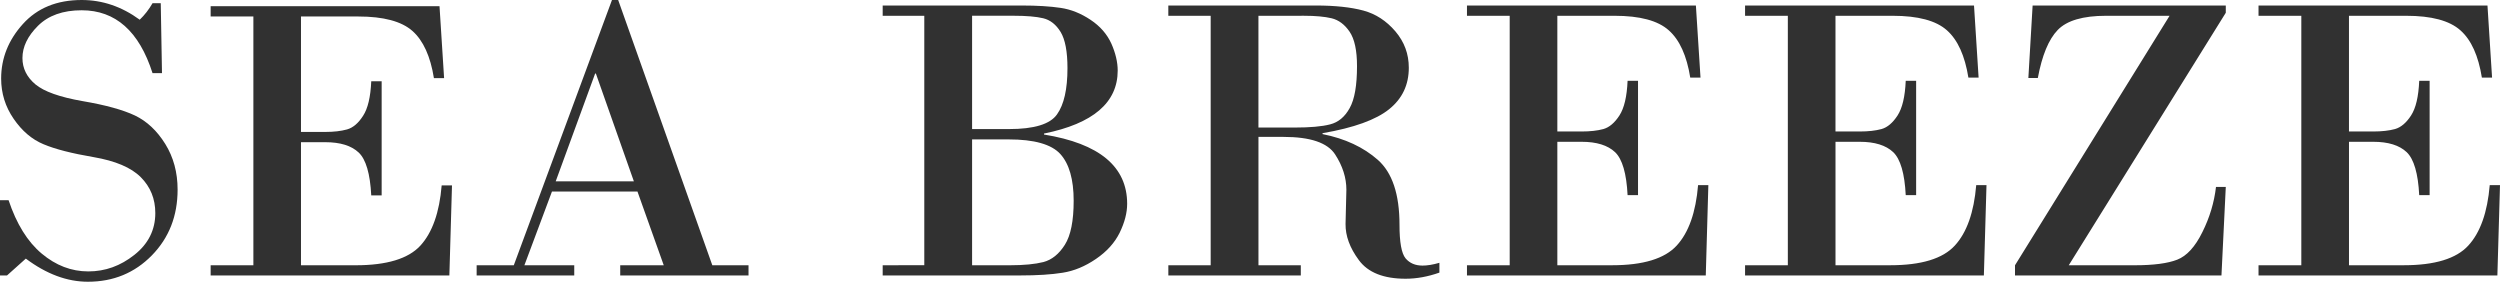
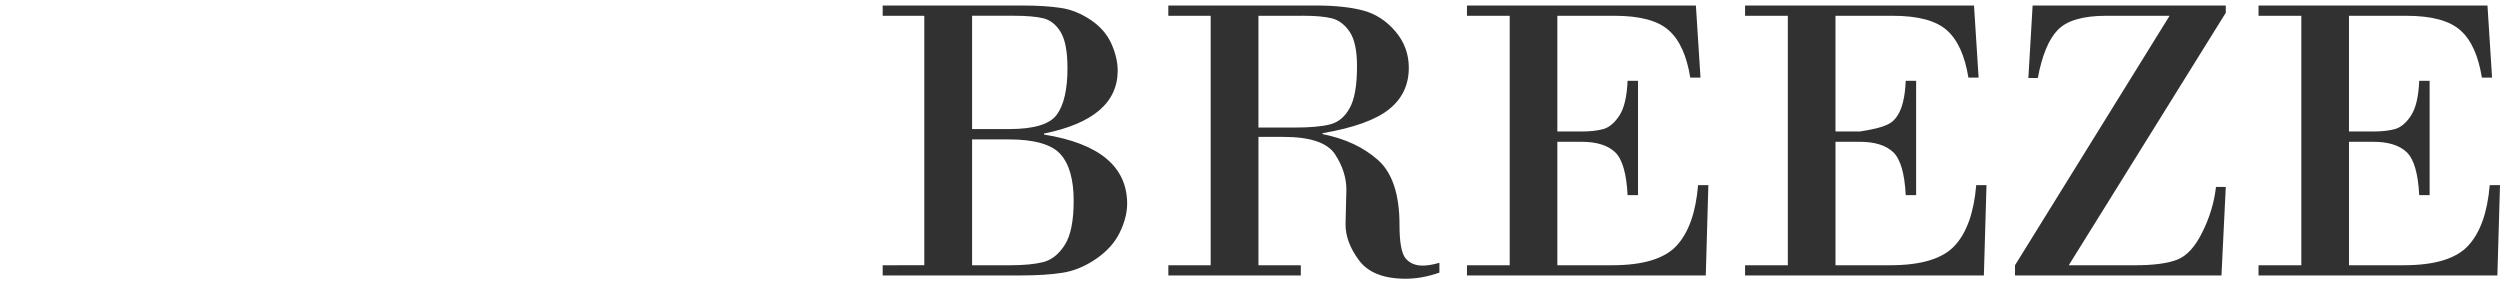
<svg xmlns="http://www.w3.org/2000/svg" viewBox="6552.773 5035 1133.87 127.78" data-guides="{&quot;vertical&quot;:[],&quot;horizontal&quot;:[]}">
-   <path fill="#313131" stroke="none" fill-opacity="1" stroke-width="0" stroke-opacity="1" id="tSvgbaa93fbd9a" title="Path 5" d="M 6804.813 5117.24 C 6816.629 5117.24 6828.446 5117.24 6840.263 5117.24C 6834.516 5100.94 6828.769 5084.64 6823.023 5068.34C 6822.916 5068.34 6822.809 5068.34 6822.703 5068.34C 6816.743 5084.64 6810.783 5100.94 6804.813 5117.24ZM 6841.893 5121.87 C 6828.966 5121.87 6816.039 5121.87 6803.113 5121.87C 6798.946 5133.017 6794.779 5144.163 6790.613 5155.31C 6798.149 5155.31 6805.686 5155.31 6813.223 5155.31C 6813.223 5156.853 6813.223 5158.397 6813.223 5159.94C 6798.466 5159.94 6783.709 5159.94 6768.953 5159.94C 6768.953 5158.397 6768.953 5156.853 6768.953 5155.31C 6774.569 5155.31 6780.186 5155.31 6785.803 5155.31C 6800.646 5115.207 6815.489 5075.103 6830.333 5035C 6831.269 5035 6832.206 5035 6833.143 5035C 6847.376 5075.103 6861.609 5115.207 6875.843 5155.31C 6881.316 5155.31 6886.789 5155.31 6892.263 5155.31C 6892.263 5156.853 6892.263 5158.397 6892.263 5159.94C 6872.866 5159.94 6853.469 5159.94 6834.073 5159.94C 6834.073 5158.397 6834.073 5156.853 6834.073 5155.31C 6840.653 5155.31 6847.233 5155.31 6853.813 5155.31C 6849.843 5144.163 6845.873 5133.017 6841.893 5121.87ZM 6689.283 5042.48 C 6689.283 5059.933 6689.283 5077.387 6689.283 5094.84C 6692.953 5094.84 6696.623 5094.84 6700.293 5094.84C 6704.183 5094.84 6707.473 5094.45 6710.173 5093.7C 6712.883 5092.94 6715.303 5090.88 6717.443 5087.53C 6719.613 5084.21 6720.843 5079 6721.153 5071.87C 6722.726 5071.87 6724.299 5071.87 6725.873 5071.87C 6725.873 5089.12 6725.873 5106.37 6725.873 5123.62C 6724.299 5123.62 6722.726 5123.62 6721.153 5123.62C 6720.643 5113.78 6718.753 5107.29 6715.453 5104.18C 6712.133 5101.05 6707.093 5099.49 6700.293 5099.49C 6696.623 5099.49 6692.953 5099.49 6689.283 5099.49C 6689.283 5118.097 6689.283 5136.703 6689.283 5155.31C 6697.566 5155.31 6705.849 5155.31 6714.133 5155.31C 6728.203 5155.31 6737.953 5152.33 6743.403 5146.44C 6748.843 5140.52 6752.083 5131.37 6753.093 5119.08C 6754.653 5119.08 6756.213 5119.08 6757.773 5119.08C 6757.376 5132.703 6756.979 5146.327 6756.583 5159.95C 6720.493 5159.95 6684.403 5159.95 6648.313 5159.95C 6648.313 5158.407 6648.313 5156.863 6648.313 5155.32C 6654.773 5155.32 6661.233 5155.32 6667.693 5155.32C 6667.693 5117.707 6667.693 5080.093 6667.693 5042.48C 6661.233 5042.48 6654.773 5042.48 6648.313 5042.48C 6648.313 5040.927 6648.313 5039.373 6648.313 5037.82C 6682.913 5037.82 6717.513 5037.82 6752.113 5037.82C 6752.806 5048.69 6753.499 5059.56 6754.193 5070.43C 6752.653 5070.43 6751.113 5070.43 6749.573 5070.43C 6747.993 5060.56 6744.753 5053.41 6739.843 5049.05C 6734.903 5044.67 6726.723 5042.48 6715.253 5042.48C 6706.603 5042.48 6697.953 5042.48 6689.283 5042.48ZM 6625.683 5036.46 C 6625.869 5047.03 6626.056 5057.6 6626.243 5068.17C 6624.813 5068.17 6623.383 5068.17 6621.953 5068.17C 6615.883 5049.17 6605.163 5039.66 6589.813 5039.66C 6581.303 5039.66 6574.703 5042.03 6570.003 5046.7C 6565.283 5051.39 6562.953 5056.29 6562.953 5061.32C 6562.953 5066.02 6564.923 5069.96 6568.833 5073.26C 6572.743 5076.52 6579.903 5079.06 6590.283 5080.87C 6600.663 5082.64 6608.553 5084.82 6613.983 5087.39C 6619.433 5090.01 6624.003 5094.3 6627.733 5100.3C 6631.443 5106.29 6633.323 5113.19 6633.323 5120.98C 6633.323 5132.94 6629.433 5142.87 6621.643 5150.83C 6613.833 5158.8 6604.173 5162.78 6592.633 5162.78C 6583.223 5162.78 6573.833 5159.3 6564.483 5152.29C 6561.633 5154.843 6558.783 5157.397 6555.933 5159.95C 6554.879 5159.95 6553.826 5159.95 6552.773 5159.95C 6552.773 5148.563 6552.773 5137.177 6552.773 5125.79C 6554.069 5125.79 6555.366 5125.79 6556.663 5125.79C 6560.253 5136.55 6565.253 5144.63 6571.693 5150.02C 6578.133 5155.4 6585.143 5158.1 6592.823 5158.1C 6600.503 5158.1 6607.373 5155.62 6613.703 5150.61C 6620.043 5145.61 6623.213 5139.26 6623.213 5131.63C 6623.213 5125.19 6621.013 5119.76 6616.623 5115.36C 6612.203 5110.95 6605.083 5107.96 6595.213 5106.26C 6585.373 5104.58 6577.773 5102.65 6572.493 5100.41C 6567.223 5098.22 6562.713 5094.36 6558.953 5088.86C 6555.183 5083.4 6553.293 5077.3 6553.293 5070.62C 6553.293 5061.39 6556.593 5053.16 6563.133 5045.91C 6569.673 5038.64 6578.603 5035 6589.813 5035C 6599.213 5035 6607.983 5037.98 6616.143 5043.94C 6618.383 5041.8 6620.293 5039.32 6621.953 5036.46" />
-   <path fill="#313131" stroke="none" fill-opacity="1" stroke-width="0" stroke-opacity="1" id="tSvga283a9fdae" title="Path 6" d="M 7618.143 5042.16 C 7618.143 5059.653 7618.143 5077.147 7618.143 5094.64C 7621.809 5094.64 7625.476 5094.64 7629.143 5094.64C 7633.033 5094.64 7636.323 5094.27 7639.033 5093.53C 7641.733 5092.76 7644.163 5090.68 7646.313 5087.37C 7648.483 5084.01 7649.703 5078.82 7650.003 5071.64C 7651.576 5071.64 7653.149 5071.64 7654.723 5071.64C 7654.723 5088.93 7654.723 5106.22 7654.723 5123.51C 7653.149 5123.51 7651.576 5123.51 7650.003 5123.51C 7649.503 5113.68 7647.613 5107.15 7644.313 5104.01C 7641.003 5100.88 7635.963 5099.31 7629.153 5099.31C 7625.486 5099.31 7621.819 5099.31 7618.153 5099.31C 7618.153 5117.973 7618.153 5136.637 7618.153 5155.3C 7626.429 5155.3 7634.706 5155.3 7642.983 5155.3C 7657.083 5155.3 7666.823 5152.32 7672.263 5146.38C 7677.703 5140.48 7680.953 5131.3 7681.983 5118.97C 7683.536 5118.97 7685.089 5118.97 7686.643 5118.97C 7686.246 5132.627 7685.849 5146.283 7685.453 5159.94C 7649.343 5159.94 7613.233 5159.94 7577.123 5159.94C 7577.123 5158.397 7577.123 5156.853 7577.123 5155.31C 7583.593 5155.31 7590.063 5155.31 7596.533 5155.31C 7596.533 5117.593 7596.533 5079.877 7596.533 5042.16C 7590.063 5042.16 7583.593 5042.16 7577.123 5042.16C 7577.123 5040.607 7577.123 5039.053 7577.123 5037.5C 7611.736 5037.5 7646.349 5037.5 7680.963 5037.5C 7681.656 5048.397 7682.349 5059.293 7683.043 5070.19C 7681.503 5070.19 7679.963 5070.19 7678.423 5070.19C 7676.833 5060.29 7673.613 5053.11 7668.683 5048.75C 7663.743 5044.34 7655.563 5042.16 7644.083 5042.16C 7635.436 5042.16 7626.789 5042.16 7618.143 5042.16ZM 7560.313 5159.94 C 7529.099 5159.94 7497.886 5159.94 7466.673 5159.94C 7466.673 5158.397 7466.673 5156.853 7466.673 5155.31C 7490.043 5117.593 7513.413 5079.877 7536.783 5042.16C 7527.186 5042.16 7517.589 5042.16 7507.993 5042.16C 7497.483 5042.16 7490.183 5044.31 7486.043 5048.6C 7481.913 5052.88 7478.933 5060.16 7477.023 5070.38C 7475.593 5070.38 7474.163 5070.38 7472.733 5070.38C 7473.376 5059.42 7474.019 5048.46 7474.663 5037.5C 7503.866 5037.5 7533.069 5037.5 7562.273 5037.5C 7562.273 5038.597 7562.273 5039.693 7562.273 5040.79C 7538.533 5078.963 7514.793 5117.137 7491.053 5155.31C 7501.009 5155.31 7510.966 5155.31 7520.923 5155.31C 7529.503 5155.31 7535.943 5154.46 7540.233 5152.78C 7544.563 5151.1 7548.383 5146.95 7551.663 5140.27C 7554.983 5133.62 7557.023 5126.78 7557.833 5119.77C 7559.313 5119.77 7560.793 5119.77 7562.273 5119.77C 7561.613 5133.16 7560.953 5146.55 7560.313 5159.94ZM 7385.253 5042.16 C 7385.253 5059.653 7385.253 5077.147 7385.253 5094.64C 7388.916 5094.64 7392.579 5094.64 7396.243 5094.64C 7400.143 5094.64 7403.433 5094.27 7406.143 5093.53C 7408.853 5092.76 7411.263 5090.68 7413.413 5087.37C 7415.583 5084.01 7416.803 5078.82 7417.113 5071.64C 7418.686 5071.64 7420.259 5071.64 7421.833 5071.64C 7421.833 5088.93 7421.833 5106.22 7421.833 5123.51C 7420.259 5123.51 7418.686 5123.51 7417.113 5123.51C 7416.623 5113.68 7414.723 5107.15 7411.433 5104.01C 7408.103 5100.88 7403.063 5099.31 7396.253 5099.31C 7392.589 5099.31 7388.926 5099.31 7385.263 5099.31C 7385.263 5117.973 7385.263 5136.637 7385.263 5155.3C 7393.536 5155.3 7401.809 5155.3 7410.083 5155.3C 7424.183 5155.3 7433.943 5152.32 7439.373 5146.38C 7444.813 5140.48 7448.053 5131.3 7449.083 5118.97C 7450.636 5118.97 7452.189 5118.97 7453.743 5118.97C 7453.346 5132.627 7452.949 5146.283 7452.553 5159.94C 7416.449 5159.94 7380.346 5159.94 7344.243 5159.94C 7344.243 5158.397 7344.243 5156.853 7344.243 5155.31C 7350.709 5155.31 7357.176 5155.31 7363.643 5155.31C 7363.643 5117.593 7363.643 5079.877 7363.643 5042.16C 7357.176 5042.16 7350.709 5042.16 7344.243 5042.16C 7344.243 5040.607 7344.243 5039.053 7344.243 5037.5C 7378.856 5037.5 7413.469 5037.5 7448.083 5037.5C 7448.776 5048.397 7449.469 5059.293 7450.163 5070.19C 7448.619 5070.19 7447.076 5070.19 7445.533 5070.19C 7443.943 5060.29 7440.713 5053.11 7435.803 5048.75C 7430.863 5044.34 7422.673 5042.16 7411.213 5042.16C 7402.563 5042.16 7393.913 5042.16 7385.253 5042.16ZM 7259.103 5042.16 C 7259.103 5059.653 7259.103 5077.147 7259.103 5094.64C 7262.769 5094.64 7266.436 5094.64 7270.103 5094.64C 7273.993 5094.64 7277.303 5094.27 7279.993 5093.53C 7282.693 5092.76 7285.123 5090.68 7287.263 5087.37C 7289.433 5084.01 7290.653 5078.82 7290.963 5071.64C 7292.539 5071.64 7294.116 5071.64 7295.693 5071.64C 7295.693 5088.93 7295.693 5106.22 7295.693 5123.51C 7294.116 5123.51 7292.539 5123.51 7290.963 5123.51C 7290.473 5113.68 7288.573 5107.15 7285.283 5104.01C 7281.953 5100.88 7276.923 5099.31 7270.103 5099.31C 7266.436 5099.31 7262.769 5099.31 7259.103 5099.31C 7259.103 5117.973 7259.103 5136.637 7259.103 5155.3C 7267.389 5155.3 7275.676 5155.3 7283.963 5155.3C 7298.023 5155.3 7307.793 5152.32 7313.233 5146.38C 7318.673 5140.48 7321.913 5131.3 7322.933 5118.97C 7324.486 5118.97 7326.039 5118.97 7327.593 5118.97C 7327.203 5132.627 7326.813 5146.283 7326.423 5159.94C 7290.319 5159.94 7254.216 5159.94 7218.113 5159.94C 7218.113 5158.397 7218.113 5156.853 7218.113 5155.31C 7224.573 5155.31 7231.033 5155.31 7237.493 5155.31C 7237.493 5117.593 7237.493 5079.877 7237.493 5042.16C 7231.033 5042.16 7224.573 5042.16 7218.113 5042.16C 7218.113 5040.607 7218.113 5039.053 7218.113 5037.5C 7252.723 5037.5 7287.333 5037.5 7321.943 5037.5C 7322.639 5048.397 7323.336 5059.293 7324.033 5070.19C 7322.483 5070.19 7320.933 5070.19 7319.383 5070.19C 7317.793 5060.29 7314.573 5053.11 7309.643 5048.75C 7304.713 5044.34 7296.533 5042.16 7285.073 5042.16C 7276.416 5042.16 7267.759 5042.16 7259.103 5042.16ZM 7123.533 5042.16 C 7123.533 5059.057 7123.533 5075.953 7123.533 5092.85C 7128.996 5092.85 7134.459 5092.85 7139.923 5092.85C 7146.973 5092.85 7152.353 5092.38 7156.043 5091.41C 7159.743 5090.48 7162.713 5088.03 7164.913 5084.03C 7167.153 5080.06 7168.243 5073.69 7168.243 5064.99C 7168.243 5057.87 7167.123 5052.68 7164.873 5049.37C 7162.643 5046.09 7159.903 5044.07 7156.733 5043.29C 7153.543 5042.53 7149.363 5042.15 7144.203 5042.15C 7137.309 5042.15 7130.416 5042.15 7123.533 5042.16ZM 7101.873 5155.31 C 7101.873 5117.593 7101.873 5079.877 7101.873 5042.16C 7095.469 5042.16 7089.066 5042.16 7082.663 5042.16C 7082.663 5040.607 7082.663 5039.053 7082.663 5037.5C 7104.969 5037.5 7127.276 5037.5 7149.583 5037.5C 7158.333 5037.5 7165.513 5038.28 7171.123 5039.79C 7176.723 5041.3 7181.563 5044.45 7185.653 5049.23C 7189.723 5054.02 7191.733 5059.49 7191.733 5065.72C 7191.733 5073.47 7188.793 5079.72 7182.823 5084.52C 7176.883 5089.32 7166.813 5092.97 7152.603 5095.41C 7152.603 5095.547 7152.603 5095.683 7152.603 5095.82C 7162.813 5097.85 7171.173 5101.76 7177.703 5107.52C 7184.233 5113.32 7187.513 5123.09 7187.513 5136.95C 7187.513 5144.84 7188.403 5149.9 7190.263 5152.17C 7192.123 5154.37 7194.683 5155.46 7197.973 5155.46C 7200.083 5155.46 7202.643 5155.06 7205.613 5154.19C 7205.613 5155.673 7205.613 5157.157 7205.613 5158.64C 7200.323 5160.51 7195.223 5161.42 7190.293 5161.42C 7180.283 5161.42 7173.223 5158.6 7169.093 5152.99C 7164.943 5147.39 7162.973 5141.92 7163.043 5136.57C 7163.169 5131.393 7163.296 5126.217 7163.423 5121.04C 7163.423 5115.64 7161.723 5110.27 7158.303 5105.02C 7154.853 5099.73 7147.083 5097.09 7134.923 5097.09C 7131.129 5097.09 7127.336 5097.09 7123.543 5097.09C 7123.543 5116.493 7123.543 5135.897 7123.543 5155.3C 7129.946 5155.3 7136.349 5155.3 7142.753 5155.3C 7142.753 5156.843 7142.753 5158.387 7142.753 5159.93C 7122.726 5159.93 7102.699 5159.93 7082.673 5159.93C 7082.673 5158.387 7082.673 5156.843 7082.673 5155.3C 7089.076 5155.3 7095.479 5155.3 7101.873 5155.31ZM 7010.243 5098.23 C 7004.716 5098.23 6999.189 5098.23 6993.663 5098.23C 6993.663 5117.257 6993.663 5136.283 6993.663 5155.31C 6999.376 5155.31 7005.089 5155.31 7010.803 5155.31C 7017.163 5155.31 7022.243 5154.81 7026.033 5153.85C 7029.823 5152.83 7033.063 5150.26 7035.743 5146.01C 7038.413 5141.78 7039.733 5135.15 7039.733 5126.05C 7039.733 5116.41 7037.723 5109.32 7033.683 5104.86C 7029.673 5100.45 7021.833 5098.22 7010.243 5098.23ZM 7012.323 5042.15 C 7006.103 5042.15 6999.883 5042.15 6993.663 5042.15C 6993.663 5059.28 6993.663 5076.41 6993.663 5093.54C 6999.249 5093.54 7004.836 5093.54 7010.423 5093.54C 7021.783 5093.54 7029.043 5091.34 7032.173 5086.89C 7035.343 5082.45 7036.923 5075.46 7036.923 5065.88C 7036.923 5058.4 7035.883 5052.93 7033.833 5049.53C 7031.753 5046.13 7029.133 5044.06 7025.923 5043.28C 7022.743 5042.52 7018.213 5042.14 7012.313 5042.14M 6971.983 5155.29 C 6971.983 5117.58 6971.983 5079.87 6971.983 5042.16C 6965.693 5042.16 6959.403 5042.16 6953.113 5042.16C 6953.113 5040.607 6953.113 5039.053 6953.113 5037.5C 6974.149 5037.5 6995.186 5037.5 7016.223 5037.5C 7023.153 5037.5 7029.003 5037.86 7033.733 5038.56C 7038.473 5039.24 7043.033 5041.08 7047.383 5043.99C 7051.773 5046.89 7054.893 5050.53 7056.833 5054.79C 7058.723 5059.06 7059.703 5063.19 7059.703 5066.99C 7059.703 5081.52 7048.543 5091.08 7026.283 5095.57C 7026.283 5095.72 7026.283 5095.87 7026.283 5096.02C 7051.403 5100.09 7063.993 5110.58 7063.993 5127.43C 7063.993 5131.58 7062.833 5135.93 7060.603 5140.53C 7058.343 5145.12 7054.783 5149.08 7049.833 5152.45C 7044.923 5155.8 7039.923 5157.88 7034.783 5158.69C 7029.653 5159.53 7023.183 5159.93 7015.423 5159.93C 6994.653 5159.93 6973.883 5159.93 6953.113 5159.93C 6953.113 5158.387 6953.113 5156.843 6953.113 5155.3" />
+   <path fill="#313131" stroke="none" fill-opacity="1" stroke-width="0" stroke-opacity="1" id="tSvga283a9fdae" title="Path 6" d="M 7618.143 5042.16 C 7618.143 5059.653 7618.143 5077.147 7618.143 5094.64C 7621.809 5094.64 7625.476 5094.64 7629.143 5094.64C 7633.033 5094.64 7636.323 5094.27 7639.033 5093.53C 7641.733 5092.76 7644.163 5090.68 7646.313 5087.37C 7648.483 5084.01 7649.703 5078.82 7650.003 5071.64C 7651.576 5071.64 7653.149 5071.64 7654.723 5071.64C 7654.723 5088.93 7654.723 5106.22 7654.723 5123.51C 7653.149 5123.51 7651.576 5123.51 7650.003 5123.51C 7649.503 5113.68 7647.613 5107.15 7644.313 5104.01C 7641.003 5100.88 7635.963 5099.31 7629.153 5099.31C 7625.486 5099.31 7621.819 5099.31 7618.153 5099.31C 7618.153 5117.973 7618.153 5136.637 7618.153 5155.3C 7626.429 5155.3 7634.706 5155.3 7642.983 5155.3C 7657.083 5155.3 7666.823 5152.32 7672.263 5146.38C 7677.703 5140.48 7680.953 5131.3 7681.983 5118.97C 7683.536 5118.97 7685.089 5118.97 7686.643 5118.97C 7686.246 5132.627 7685.849 5146.283 7685.453 5159.94C 7649.343 5159.94 7613.233 5159.94 7577.123 5159.94C 7577.123 5158.397 7577.123 5156.853 7577.123 5155.31C 7583.593 5155.31 7590.063 5155.31 7596.533 5155.31C 7596.533 5117.593 7596.533 5079.877 7596.533 5042.16C 7590.063 5042.16 7583.593 5042.16 7577.123 5042.16C 7577.123 5040.607 7577.123 5039.053 7577.123 5037.5C 7611.736 5037.5 7646.349 5037.5 7680.963 5037.5C 7681.656 5048.397 7682.349 5059.293 7683.043 5070.19C 7681.503 5070.19 7679.963 5070.19 7678.423 5070.19C 7676.833 5060.29 7673.613 5053.11 7668.683 5048.75C 7663.743 5044.34 7655.563 5042.16 7644.083 5042.16C 7635.436 5042.16 7626.789 5042.16 7618.143 5042.16ZM 7560.313 5159.94 C 7529.099 5159.94 7497.886 5159.94 7466.673 5159.94C 7466.673 5158.397 7466.673 5156.853 7466.673 5155.31C 7490.043 5117.593 7513.413 5079.877 7536.783 5042.16C 7527.186 5042.16 7517.589 5042.16 7507.993 5042.16C 7497.483 5042.16 7490.183 5044.31 7486.043 5048.6C 7481.913 5052.88 7478.933 5060.16 7477.023 5070.38C 7475.593 5070.38 7474.163 5070.38 7472.733 5070.38C 7473.376 5059.42 7474.019 5048.46 7474.663 5037.5C 7503.866 5037.5 7533.069 5037.5 7562.273 5037.5C 7562.273 5038.597 7562.273 5039.693 7562.273 5040.79C 7538.533 5078.963 7514.793 5117.137 7491.053 5155.31C 7501.009 5155.31 7510.966 5155.31 7520.923 5155.31C 7529.503 5155.31 7535.943 5154.46 7540.233 5152.78C 7544.563 5151.1 7548.383 5146.95 7551.663 5140.27C 7554.983 5133.62 7557.023 5126.78 7557.833 5119.77C 7559.313 5119.77 7560.793 5119.77 7562.273 5119.77C 7561.613 5133.16 7560.953 5146.55 7560.313 5159.94ZM 7385.253 5042.16 C 7385.253 5059.653 7385.253 5077.147 7385.253 5094.64C 7388.916 5094.64 7392.579 5094.64 7396.243 5094.64C 7408.853 5092.76 7411.263 5090.68 7413.413 5087.37C 7415.583 5084.01 7416.803 5078.82 7417.113 5071.64C 7418.686 5071.64 7420.259 5071.64 7421.833 5071.64C 7421.833 5088.93 7421.833 5106.22 7421.833 5123.51C 7420.259 5123.51 7418.686 5123.51 7417.113 5123.51C 7416.623 5113.68 7414.723 5107.15 7411.433 5104.01C 7408.103 5100.88 7403.063 5099.31 7396.253 5099.31C 7392.589 5099.31 7388.926 5099.31 7385.263 5099.31C 7385.263 5117.973 7385.263 5136.637 7385.263 5155.3C 7393.536 5155.3 7401.809 5155.3 7410.083 5155.3C 7424.183 5155.3 7433.943 5152.32 7439.373 5146.38C 7444.813 5140.48 7448.053 5131.3 7449.083 5118.97C 7450.636 5118.97 7452.189 5118.97 7453.743 5118.97C 7453.346 5132.627 7452.949 5146.283 7452.553 5159.94C 7416.449 5159.94 7380.346 5159.94 7344.243 5159.94C 7344.243 5158.397 7344.243 5156.853 7344.243 5155.31C 7350.709 5155.31 7357.176 5155.31 7363.643 5155.31C 7363.643 5117.593 7363.643 5079.877 7363.643 5042.16C 7357.176 5042.16 7350.709 5042.16 7344.243 5042.16C 7344.243 5040.607 7344.243 5039.053 7344.243 5037.5C 7378.856 5037.5 7413.469 5037.5 7448.083 5037.5C 7448.776 5048.397 7449.469 5059.293 7450.163 5070.19C 7448.619 5070.19 7447.076 5070.19 7445.533 5070.19C 7443.943 5060.29 7440.713 5053.11 7435.803 5048.75C 7430.863 5044.34 7422.673 5042.16 7411.213 5042.16C 7402.563 5042.16 7393.913 5042.16 7385.253 5042.16ZM 7259.103 5042.16 C 7259.103 5059.653 7259.103 5077.147 7259.103 5094.64C 7262.769 5094.64 7266.436 5094.64 7270.103 5094.64C 7273.993 5094.64 7277.303 5094.27 7279.993 5093.53C 7282.693 5092.76 7285.123 5090.68 7287.263 5087.37C 7289.433 5084.01 7290.653 5078.82 7290.963 5071.64C 7292.539 5071.64 7294.116 5071.64 7295.693 5071.64C 7295.693 5088.93 7295.693 5106.22 7295.693 5123.51C 7294.116 5123.51 7292.539 5123.51 7290.963 5123.51C 7290.473 5113.68 7288.573 5107.15 7285.283 5104.01C 7281.953 5100.88 7276.923 5099.31 7270.103 5099.31C 7266.436 5099.31 7262.769 5099.31 7259.103 5099.31C 7259.103 5117.973 7259.103 5136.637 7259.103 5155.3C 7267.389 5155.3 7275.676 5155.3 7283.963 5155.3C 7298.023 5155.3 7307.793 5152.32 7313.233 5146.38C 7318.673 5140.48 7321.913 5131.3 7322.933 5118.97C 7324.486 5118.97 7326.039 5118.97 7327.593 5118.97C 7327.203 5132.627 7326.813 5146.283 7326.423 5159.94C 7290.319 5159.94 7254.216 5159.94 7218.113 5159.94C 7218.113 5158.397 7218.113 5156.853 7218.113 5155.31C 7224.573 5155.31 7231.033 5155.31 7237.493 5155.31C 7237.493 5117.593 7237.493 5079.877 7237.493 5042.16C 7231.033 5042.16 7224.573 5042.16 7218.113 5042.16C 7218.113 5040.607 7218.113 5039.053 7218.113 5037.5C 7252.723 5037.5 7287.333 5037.5 7321.943 5037.5C 7322.639 5048.397 7323.336 5059.293 7324.033 5070.19C 7322.483 5070.19 7320.933 5070.19 7319.383 5070.19C 7317.793 5060.29 7314.573 5053.11 7309.643 5048.75C 7304.713 5044.34 7296.533 5042.16 7285.073 5042.16C 7276.416 5042.16 7267.759 5042.16 7259.103 5042.16ZM 7123.533 5042.16 C 7123.533 5059.057 7123.533 5075.953 7123.533 5092.85C 7128.996 5092.85 7134.459 5092.85 7139.923 5092.85C 7146.973 5092.85 7152.353 5092.38 7156.043 5091.41C 7159.743 5090.48 7162.713 5088.03 7164.913 5084.03C 7167.153 5080.06 7168.243 5073.69 7168.243 5064.99C 7168.243 5057.87 7167.123 5052.68 7164.873 5049.37C 7162.643 5046.09 7159.903 5044.07 7156.733 5043.29C 7153.543 5042.53 7149.363 5042.15 7144.203 5042.15C 7137.309 5042.15 7130.416 5042.15 7123.533 5042.16ZM 7101.873 5155.31 C 7101.873 5117.593 7101.873 5079.877 7101.873 5042.16C 7095.469 5042.16 7089.066 5042.16 7082.663 5042.16C 7082.663 5040.607 7082.663 5039.053 7082.663 5037.5C 7104.969 5037.5 7127.276 5037.5 7149.583 5037.5C 7158.333 5037.5 7165.513 5038.28 7171.123 5039.79C 7176.723 5041.3 7181.563 5044.45 7185.653 5049.23C 7189.723 5054.02 7191.733 5059.49 7191.733 5065.72C 7191.733 5073.47 7188.793 5079.72 7182.823 5084.52C 7176.883 5089.32 7166.813 5092.97 7152.603 5095.41C 7152.603 5095.547 7152.603 5095.683 7152.603 5095.82C 7162.813 5097.85 7171.173 5101.76 7177.703 5107.52C 7184.233 5113.32 7187.513 5123.09 7187.513 5136.95C 7187.513 5144.84 7188.403 5149.9 7190.263 5152.17C 7192.123 5154.37 7194.683 5155.46 7197.973 5155.46C 7200.083 5155.46 7202.643 5155.06 7205.613 5154.19C 7205.613 5155.673 7205.613 5157.157 7205.613 5158.64C 7200.323 5160.51 7195.223 5161.42 7190.293 5161.42C 7180.283 5161.42 7173.223 5158.6 7169.093 5152.99C 7164.943 5147.39 7162.973 5141.92 7163.043 5136.57C 7163.169 5131.393 7163.296 5126.217 7163.423 5121.04C 7163.423 5115.64 7161.723 5110.27 7158.303 5105.02C 7154.853 5099.73 7147.083 5097.09 7134.923 5097.09C 7131.129 5097.09 7127.336 5097.09 7123.543 5097.09C 7123.543 5116.493 7123.543 5135.897 7123.543 5155.3C 7129.946 5155.3 7136.349 5155.3 7142.753 5155.3C 7142.753 5156.843 7142.753 5158.387 7142.753 5159.93C 7122.726 5159.93 7102.699 5159.93 7082.673 5159.93C 7082.673 5158.387 7082.673 5156.843 7082.673 5155.3C 7089.076 5155.3 7095.479 5155.3 7101.873 5155.31ZM 7010.243 5098.23 C 7004.716 5098.23 6999.189 5098.23 6993.663 5098.23C 6993.663 5117.257 6993.663 5136.283 6993.663 5155.31C 6999.376 5155.31 7005.089 5155.31 7010.803 5155.31C 7017.163 5155.31 7022.243 5154.81 7026.033 5153.85C 7029.823 5152.83 7033.063 5150.26 7035.743 5146.01C 7038.413 5141.78 7039.733 5135.15 7039.733 5126.05C 7039.733 5116.41 7037.723 5109.32 7033.683 5104.86C 7029.673 5100.45 7021.833 5098.22 7010.243 5098.23ZM 7012.323 5042.15 C 7006.103 5042.15 6999.883 5042.15 6993.663 5042.15C 6993.663 5059.28 6993.663 5076.41 6993.663 5093.54C 6999.249 5093.54 7004.836 5093.54 7010.423 5093.54C 7021.783 5093.54 7029.043 5091.34 7032.173 5086.89C 7035.343 5082.45 7036.923 5075.46 7036.923 5065.88C 7036.923 5058.4 7035.883 5052.93 7033.833 5049.53C 7031.753 5046.13 7029.133 5044.06 7025.923 5043.28C 7022.743 5042.52 7018.213 5042.14 7012.313 5042.14M 6971.983 5155.29 C 6971.983 5117.58 6971.983 5079.87 6971.983 5042.16C 6965.693 5042.16 6959.403 5042.16 6953.113 5042.16C 6953.113 5040.607 6953.113 5039.053 6953.113 5037.5C 6974.149 5037.5 6995.186 5037.5 7016.223 5037.5C 7023.153 5037.5 7029.003 5037.86 7033.733 5038.56C 7038.473 5039.24 7043.033 5041.08 7047.383 5043.99C 7051.773 5046.89 7054.893 5050.53 7056.833 5054.79C 7058.723 5059.06 7059.703 5063.19 7059.703 5066.99C 7059.703 5081.52 7048.543 5091.08 7026.283 5095.57C 7026.283 5095.72 7026.283 5095.87 7026.283 5096.02C 7051.403 5100.09 7063.993 5110.58 7063.993 5127.43C 7063.993 5131.58 7062.833 5135.93 7060.603 5140.53C 7058.343 5145.12 7054.783 5149.08 7049.833 5152.45C 7044.923 5155.8 7039.923 5157.88 7034.783 5158.69C 7029.653 5159.53 7023.183 5159.93 7015.423 5159.93C 6994.653 5159.93 6973.883 5159.93 6953.113 5159.93C 6953.113 5158.387 6953.113 5156.843 6953.113 5155.3" />
  <defs />
</svg>